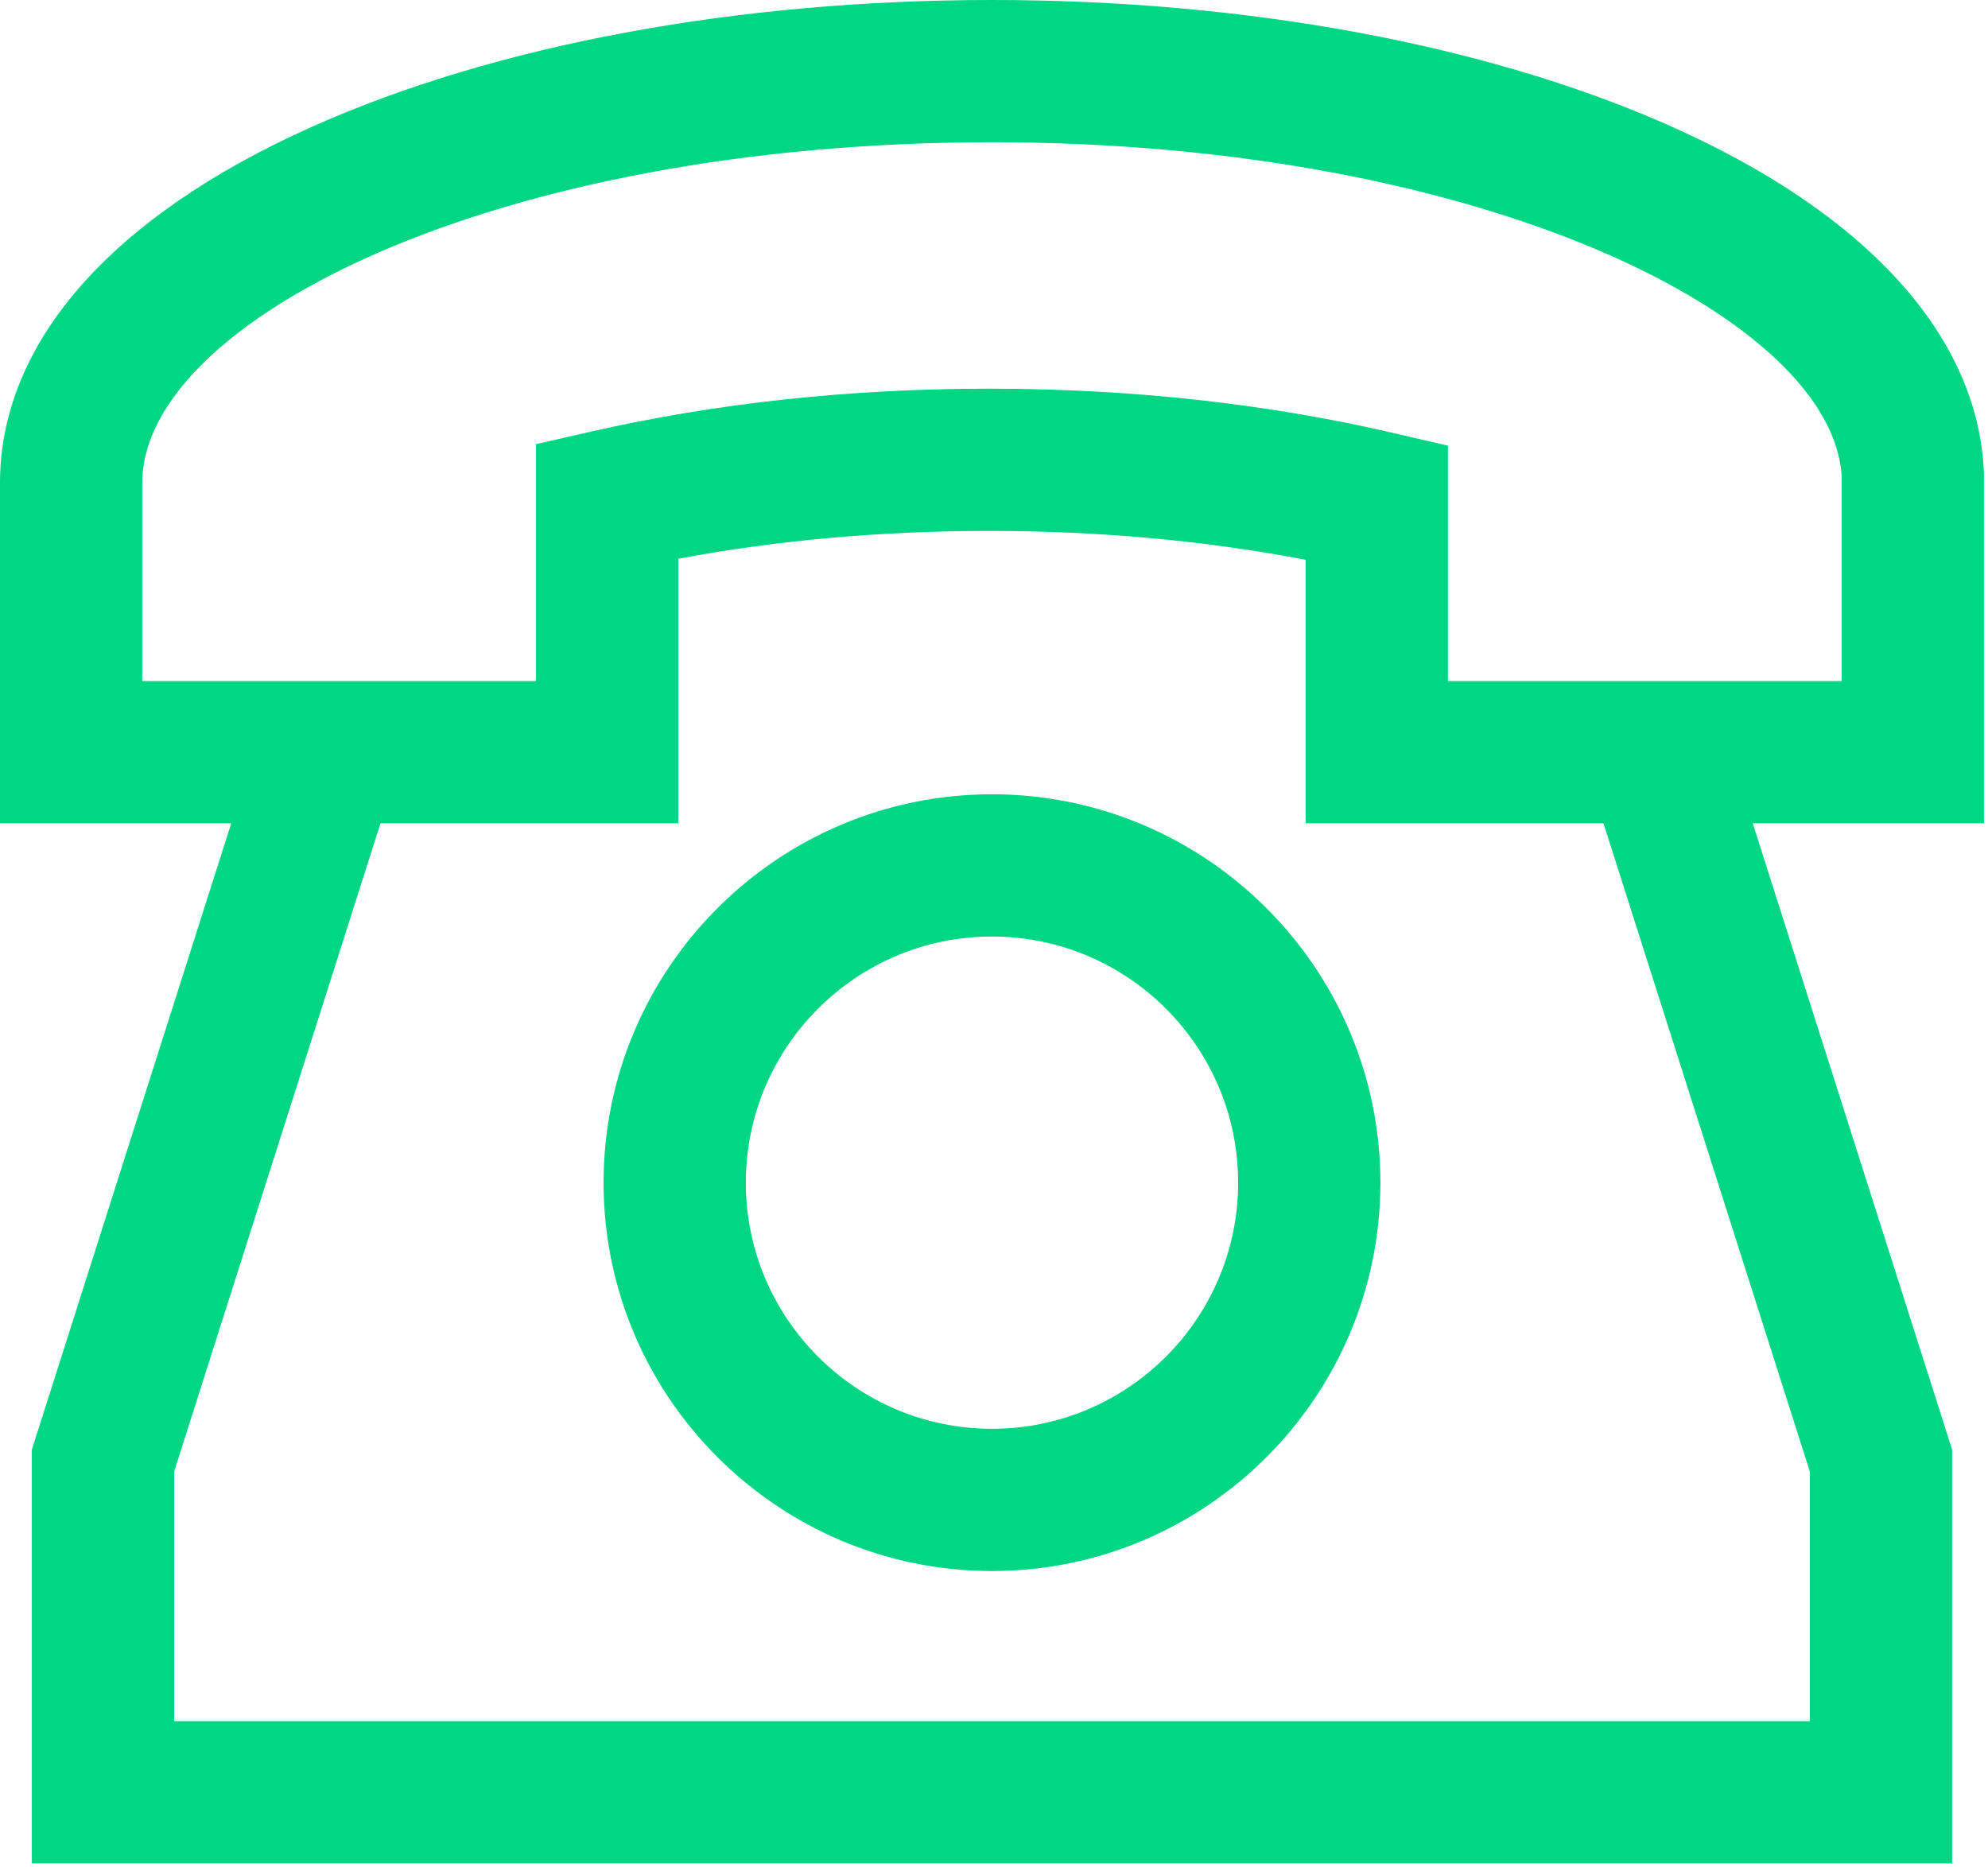
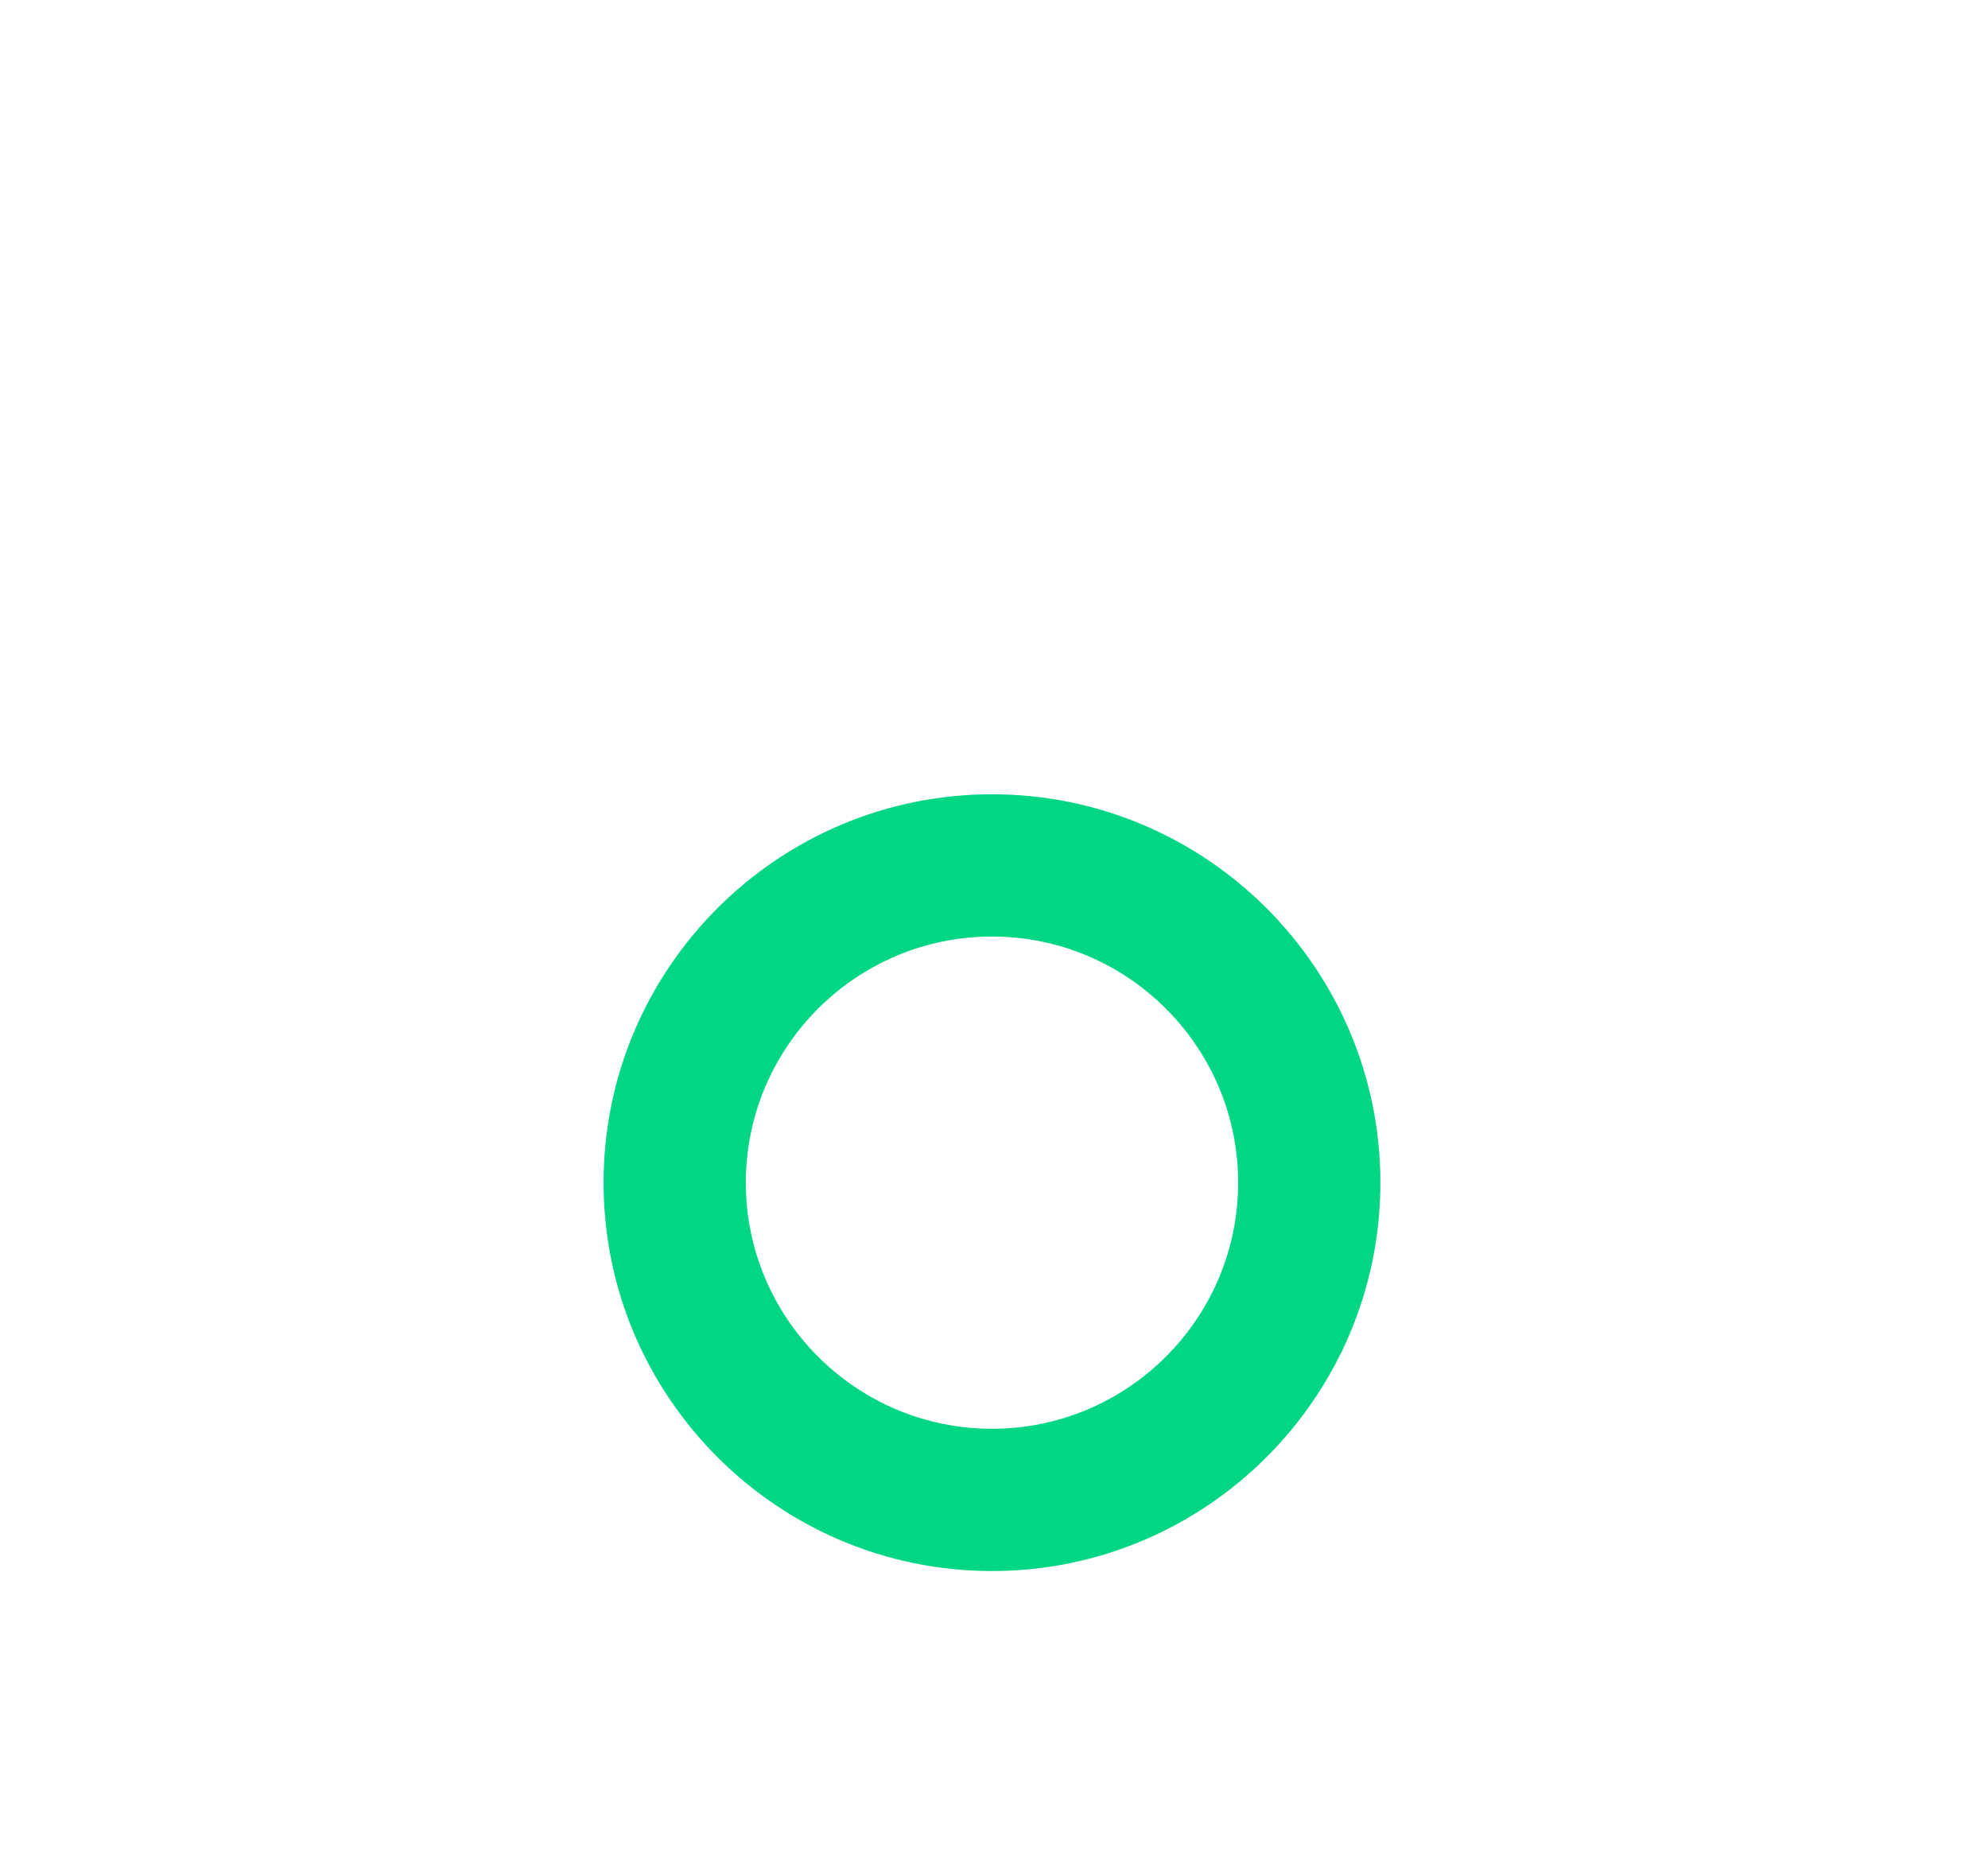
<svg xmlns="http://www.w3.org/2000/svg" viewBox="0 0 395 371" fill-rule="evenodd" clip-rule="evenodd" stroke-linejoin="round" stroke-miterlimit="1.41">
-   <path d="M331.095 24.687C294.902 8.767 247.316 0 197.1 0 146.283 0 98.286 8.95 61.953 25.202 22.002 43.071 0 68.204 0 95.971v67.624h45.94L6.33 288.044v82.227h381.539v-82.227l-39.61-124.449h45.94V94.503l-.011-.557c-1.075-27.239-23.483-51.835-63.093-69.259zm28.508 267.747v49.57H34.596v-49.57l41.007-128.84h59.166v-52.567c19.579-3.672 40.3-5.53 61.76-5.53 21.901 0 43.007 1.929 62.901 5.74v52.356h59.166l41.007 128.841zm6.33-157.105h-78.237V88.556l-10.939-2.538c-25.126-5.83-52.118-8.786-80.228-8.786-27.631 0-54.221 2.865-79.031 8.516l-10.995 2.504v47.077H28.266V95.971c0-32.023 69.337-67.704 168.834-67.704 97.696 0 167.239 35.02 168.833 66.55v40.512z" fill="#01d684" fill-rule="nonzero" />
  <path d="M197.1 157.828c-42.554 0-77.174 34.62-77.174 77.173 0 42.554 34.62 77.174 77.174 77.174 42.553 0 77.173-34.62 77.173-77.174 0-42.553-34.62-77.173-77.173-77.173zm0 126.081c-26.968 0-48.908-21.94-48.908-48.908 0-26.967 21.94-48.907 48.908-48.907 26.967 0 48.907 21.94 48.907 48.907 0 26.968-21.94 48.908-48.907 48.908z" fill="#01d684" fill-rule="nonzero" />
</svg>